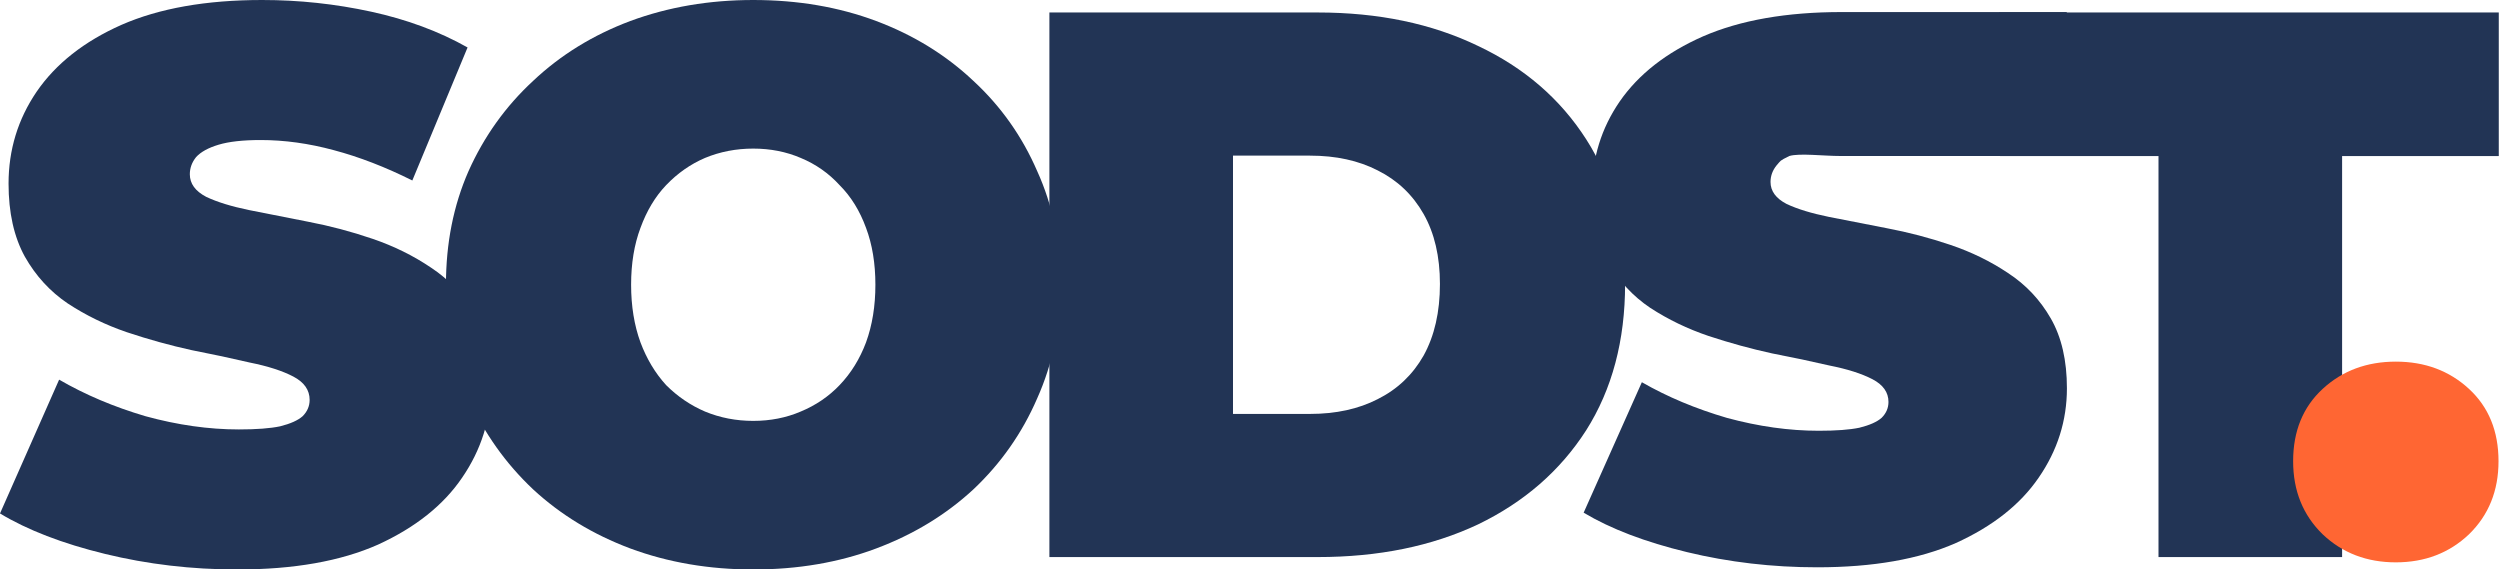
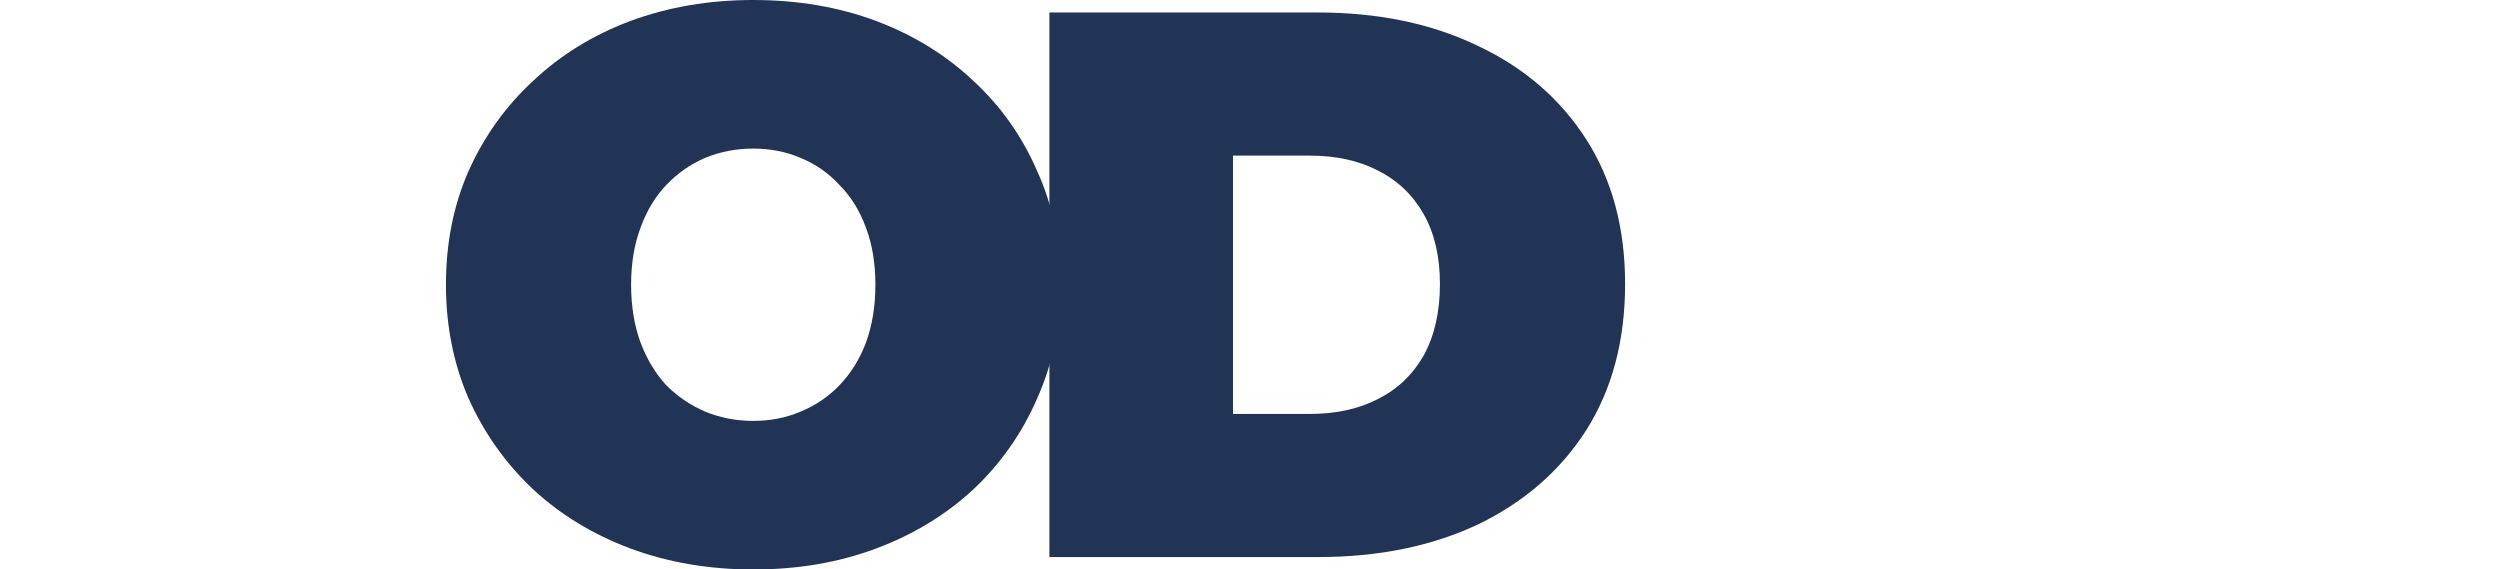
<svg xmlns="http://www.w3.org/2000/svg" width="878" height="200" viewBox="0 0 878 200" fill="none">
-   <path d="M758.065 195.642V54.804H702.43L702.054 4.385H877.572V54.804H822.546V195.642H758.065Z" fill="#223455" />
-   <path d="M638.216 199.236C622.436 199.236 607.194 197.46 592.49 193.908C577.786 190.356 565.682 185.738 556.178 180.055L576.62 134.235C585.586 139.385 595.538 143.559 606.477 146.756C617.594 149.775 628.353 151.284 638.754 151.284C644.851 151.284 649.603 150.929 653.01 150.219C656.596 149.331 659.196 148.176 660.81 146.756C662.424 145.157 663.231 143.292 663.231 141.161C663.231 137.787 661.348 135.123 657.582 133.169C653.817 131.216 648.796 129.617 642.519 128.374C636.423 126.953 629.698 125.533 622.346 124.112C614.994 122.513 607.552 120.471 600.021 117.985C592.669 115.498 585.855 112.213 579.579 108.128C573.482 104.043 568.551 98.715 564.785 92.144C561.019 85.395 559.137 77.048 559.137 67.103C559.137 55.559 562.364 45.081 568.82 35.668C575.455 26.078 585.227 18.441 598.138 12.758C611.228 7.075 627.457 4.233 646.823 4.233C659.555 4.233 671.075 4.232 686.18 4.234C700.624 4.234 715.069 4.233 725.902 4.234L707.847 54.789C691.596 54.789 680.763 54.789 671.735 54.789C660.901 54.789 654.705 54.789 646.457 54.789C640.36 54.789 631.987 53.724 628.401 54.789C624.79 56.595 625.574 56.269 623.96 58.045C622.526 59.821 621.808 61.775 621.808 63.906C621.808 67.103 623.691 69.678 627.457 71.632C631.222 73.408 636.154 74.917 642.25 76.16C648.527 77.404 655.341 78.736 662.693 80.156C670.224 81.577 677.666 83.531 685.018 86.017C692.37 88.504 699.094 91.789 705.191 95.874C711.467 99.959 716.488 105.286 720.254 111.858C724.02 118.429 725.902 126.598 725.902 136.366C725.902 147.732 722.585 158.211 715.95 167.801C709.495 177.214 699.812 184.85 686.901 190.711C673.99 196.394 657.762 199.236 638.216 199.236Z" fill="#223455" />
  <path d="M368.548 195.642V4.385H462.81C484.122 4.385 502.883 8.301 519.094 16.134C535.306 23.784 547.965 34.713 557.072 48.921C566.18 63.128 570.734 80.068 570.734 99.74C570.734 119.595 566.18 136.717 557.072 151.106C547.965 165.314 535.306 176.334 519.094 184.166C502.883 191.817 484.122 195.642 462.81 195.642H368.548ZM433.029 145.369H460.078C469.185 145.369 477.109 143.638 483.848 140.177C490.77 136.717 496.143 131.616 499.969 124.877C503.794 117.955 505.706 109.576 505.706 99.74C505.706 90.086 503.794 81.89 499.969 75.15C496.143 68.411 490.77 63.31 483.848 59.85C477.109 56.389 469.185 54.658 460.078 54.658H433.029V145.369Z" fill="#223455" />
  <path d="M264.543 200C249.06 200 234.67 197.541 221.373 192.623C208.258 187.705 196.874 180.783 187.22 171.858C177.566 162.75 170.007 152.095 164.543 139.891C159.26 127.687 156.619 114.39 156.619 100C156.619 85.428 159.26 72.131 164.543 60.109C170.007 47.905 177.566 37.341 187.22 28.415C196.874 19.308 208.258 12.295 221.373 7.377C234.67 2.459 249.06 0 264.543 0C280.207 0 294.597 2.459 307.712 7.377C320.827 12.295 332.211 19.308 341.865 28.415C351.519 37.341 358.987 47.905 364.269 60.109C369.734 72.131 372.466 85.428 372.466 100C372.466 114.39 369.734 127.687 364.269 139.891C358.987 152.095 351.519 162.75 341.865 171.858C332.211 180.783 320.827 187.705 307.712 192.623C294.597 197.541 280.207 200 264.543 200ZM264.543 147.814C270.554 147.814 276.109 146.721 281.209 144.536C286.492 142.35 291.045 139.253 294.87 135.246C298.878 131.056 301.974 126.047 304.16 120.219C306.346 114.208 307.439 107.468 307.439 100C307.439 92.532 306.346 85.883 304.16 80.055C301.974 74.044 298.878 69.035 294.87 65.027C291.045 60.838 286.492 57.65 281.209 55.465C276.109 53.279 270.554 52.186 264.543 52.186C258.532 52.186 252.885 53.279 247.603 55.465C242.503 57.65 237.949 60.838 233.941 65.027C230.116 69.035 227.111 74.044 224.925 80.055C222.739 85.883 221.646 92.532 221.646 100C221.646 107.468 222.739 114.208 224.925 120.219C227.111 126.047 230.116 131.056 233.941 135.246C237.949 139.253 242.503 142.35 247.603 144.536C252.885 146.721 258.532 147.814 264.543 147.814Z" fill="#223455" />
-   <path d="M83.333 200C67.304 200 51.822 198.178 36.885 194.536C21.949 190.893 9.654 186.157 0 180.328L20.765 133.333C29.872 138.616 39.982 142.896 51.093 146.175C62.386 149.271 73.315 150.82 83.88 150.82C90.073 150.82 94.9 150.455 98.361 149.727C102.004 148.816 104.645 147.632 106.284 146.175C107.923 144.536 108.743 142.623 108.743 140.437C108.743 136.976 106.831 134.244 103.005 132.24C99.18 130.237 94.08 128.597 87.705 127.322C81.512 125.865 74.681 124.408 67.213 122.951C59.745 121.311 52.186 119.217 44.535 116.667C37.067 114.117 30.146 110.747 23.77 106.557C17.577 102.368 12.568 96.903 8.743 90.164C4.918 83.242 3.005 74.681 3.005 64.481C3.005 52.641 6.284 41.894 12.841 32.24C19.581 22.404 29.508 14.572 42.623 8.743C55.92 2.914 72.404 0 92.076 0C105.009 0 117.76 1.366 130.328 4.098C142.896 6.831 154.189 11.02 164.208 16.667L144.809 63.388C135.337 58.652 126.138 55.1 117.213 52.732C108.47 50.364 99.909 49.18 91.53 49.18C85.337 49.18 80.419 49.727 76.776 50.82C73.133 51.913 70.492 53.37 68.853 55.191C67.395 57.013 66.667 59.016 66.667 61.202C66.667 64.481 68.579 67.122 72.404 69.126C76.23 70.947 81.239 72.495 87.432 73.77C93.807 75.046 100.729 76.412 108.197 77.869C115.847 79.326 123.406 81.33 130.874 83.88C138.342 86.43 145.173 89.8 151.366 93.989C157.741 98.178 162.842 103.643 166.667 110.383C170.492 117.122 172.404 125.501 172.404 135.519C172.404 147.177 169.035 157.923 162.295 167.76C155.738 177.413 145.902 185.246 132.787 191.257C119.672 197.086 103.188 200 83.333 200Z" fill="#223455" />
-   <path d="M841.413 197.496C831.213 197.496 822.652 194.217 815.73 187.66C808.808 180.92 805.348 172.359 805.348 161.977C805.348 151.412 808.808 142.942 815.73 136.567C822.652 130.192 831.213 127.004 841.413 127.004C851.614 127.004 860.175 130.192 867.096 136.567C874.018 142.942 877.479 151.412 877.479 161.977C877.479 172.359 874.018 180.92 867.096 187.66C860.175 194.217 851.614 197.496 841.413 197.496Z" fill="#FF6633" />
</svg>